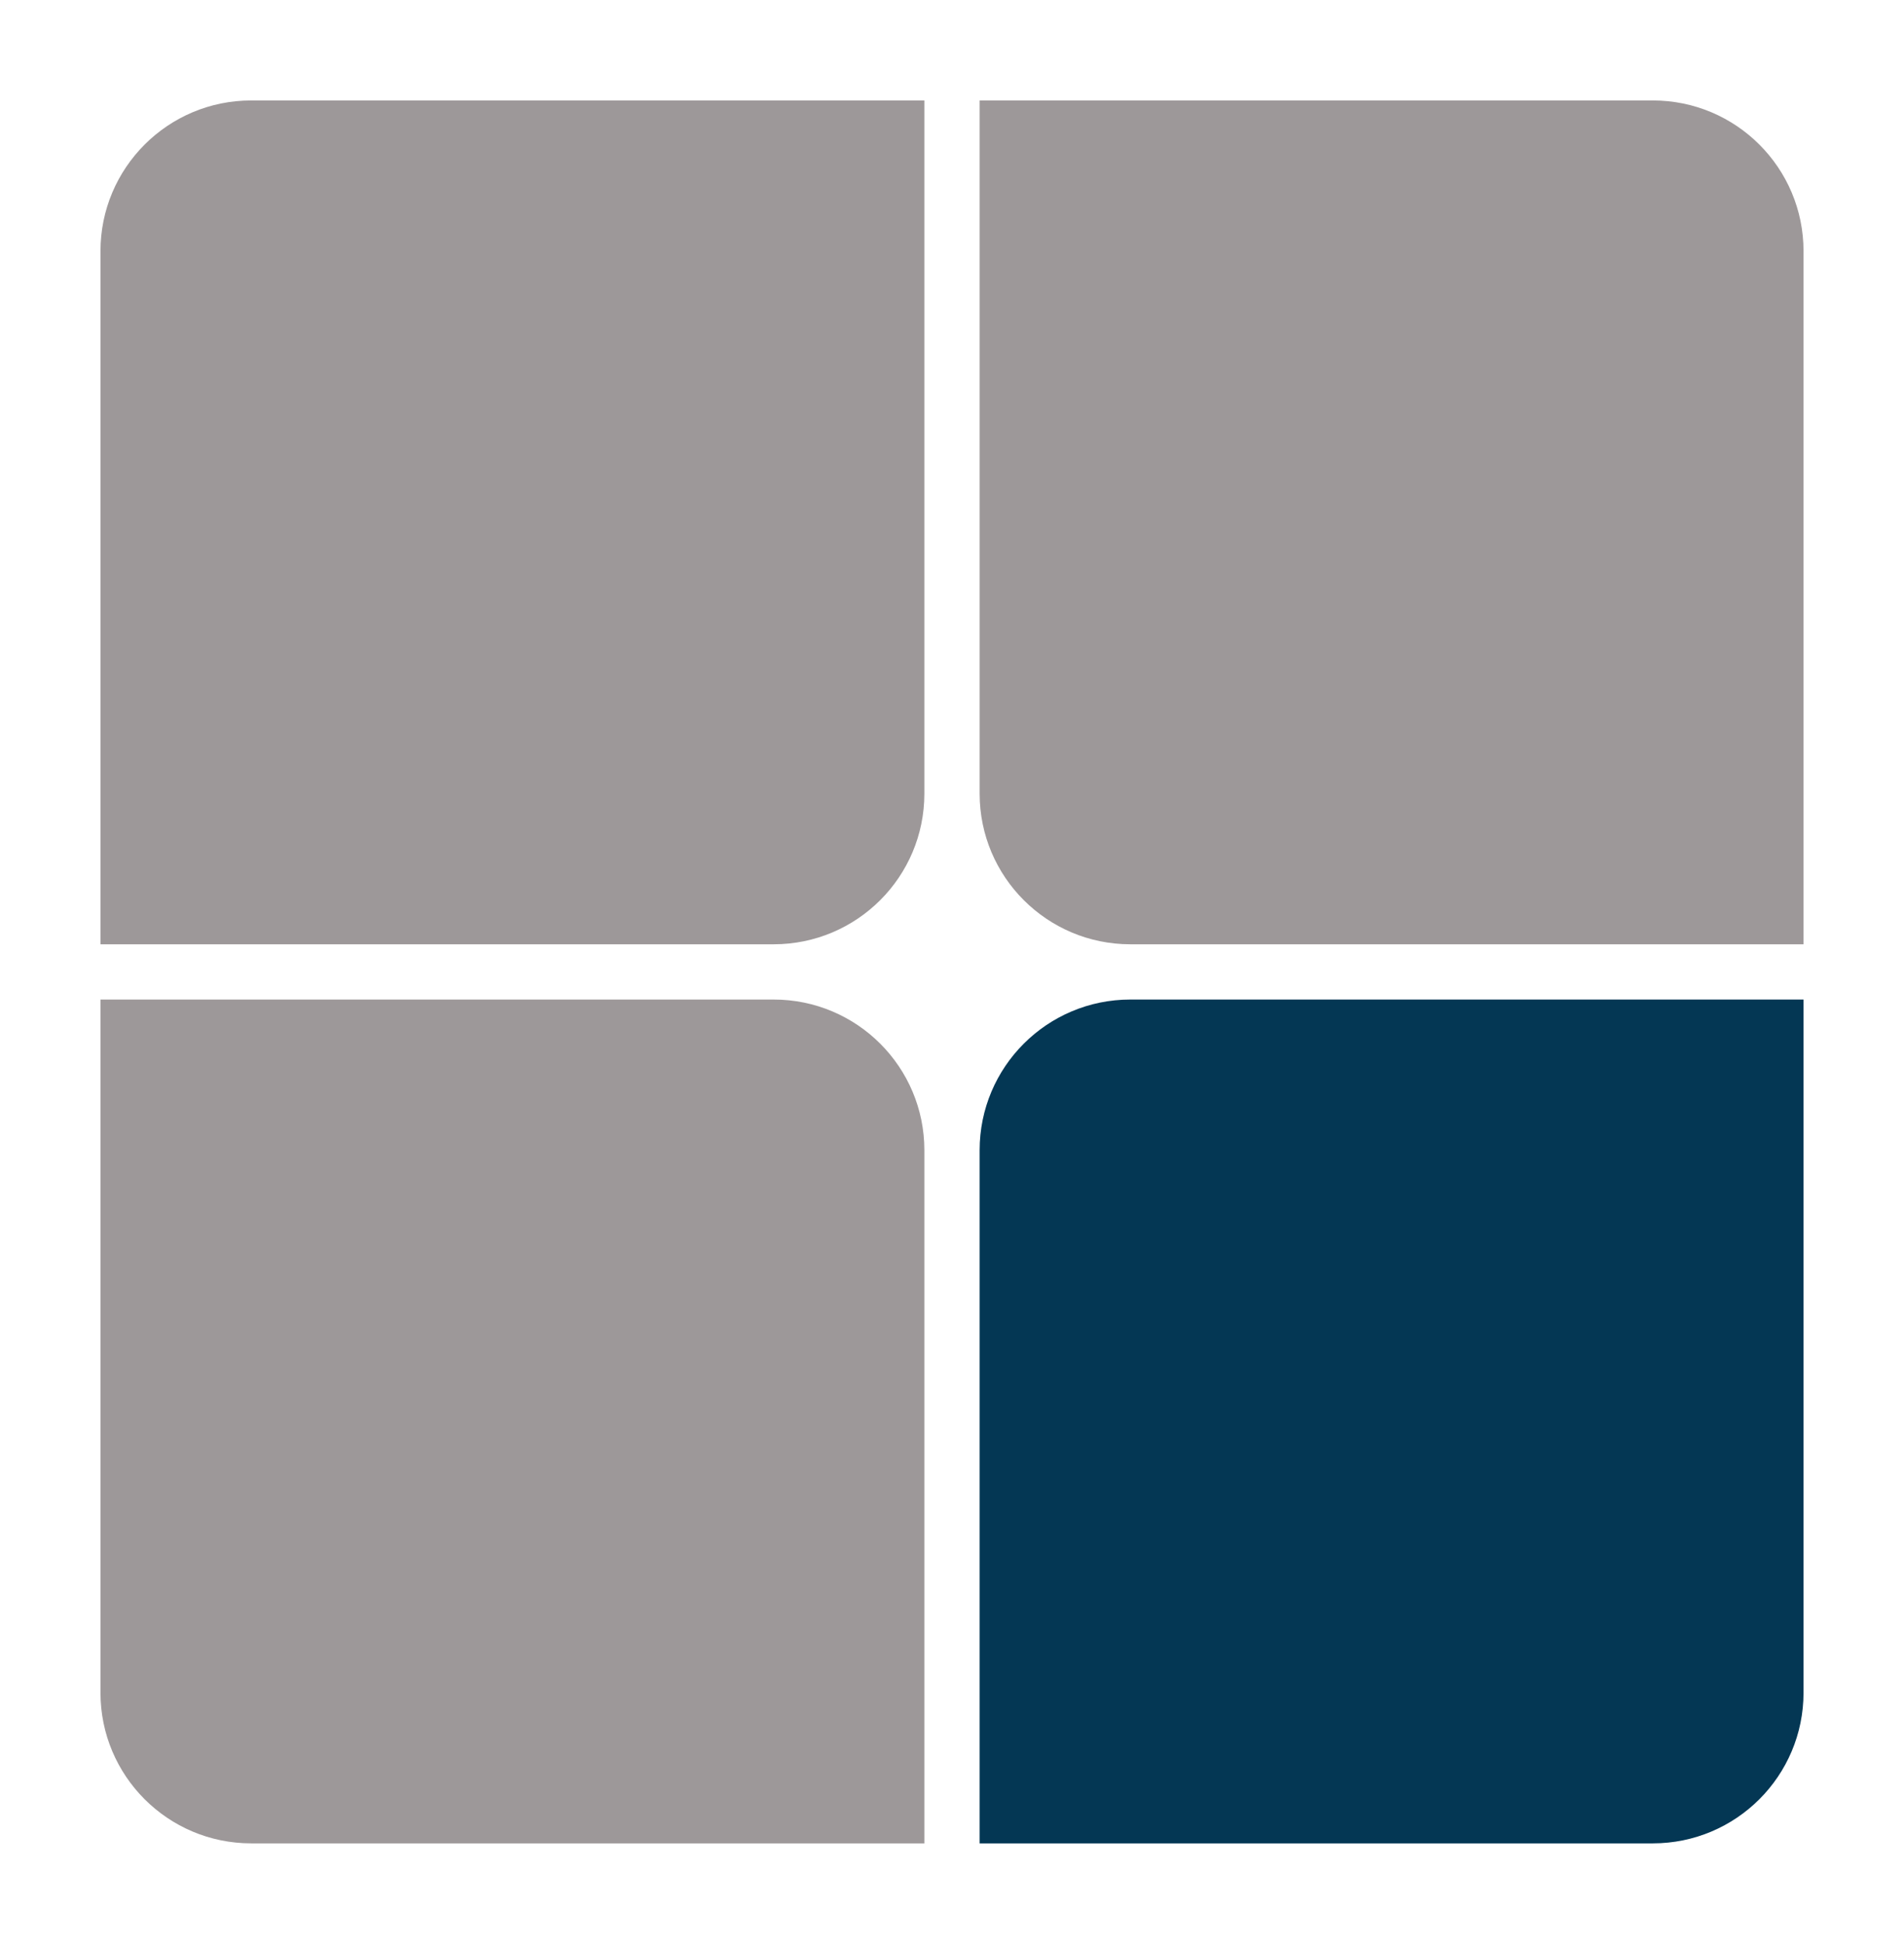
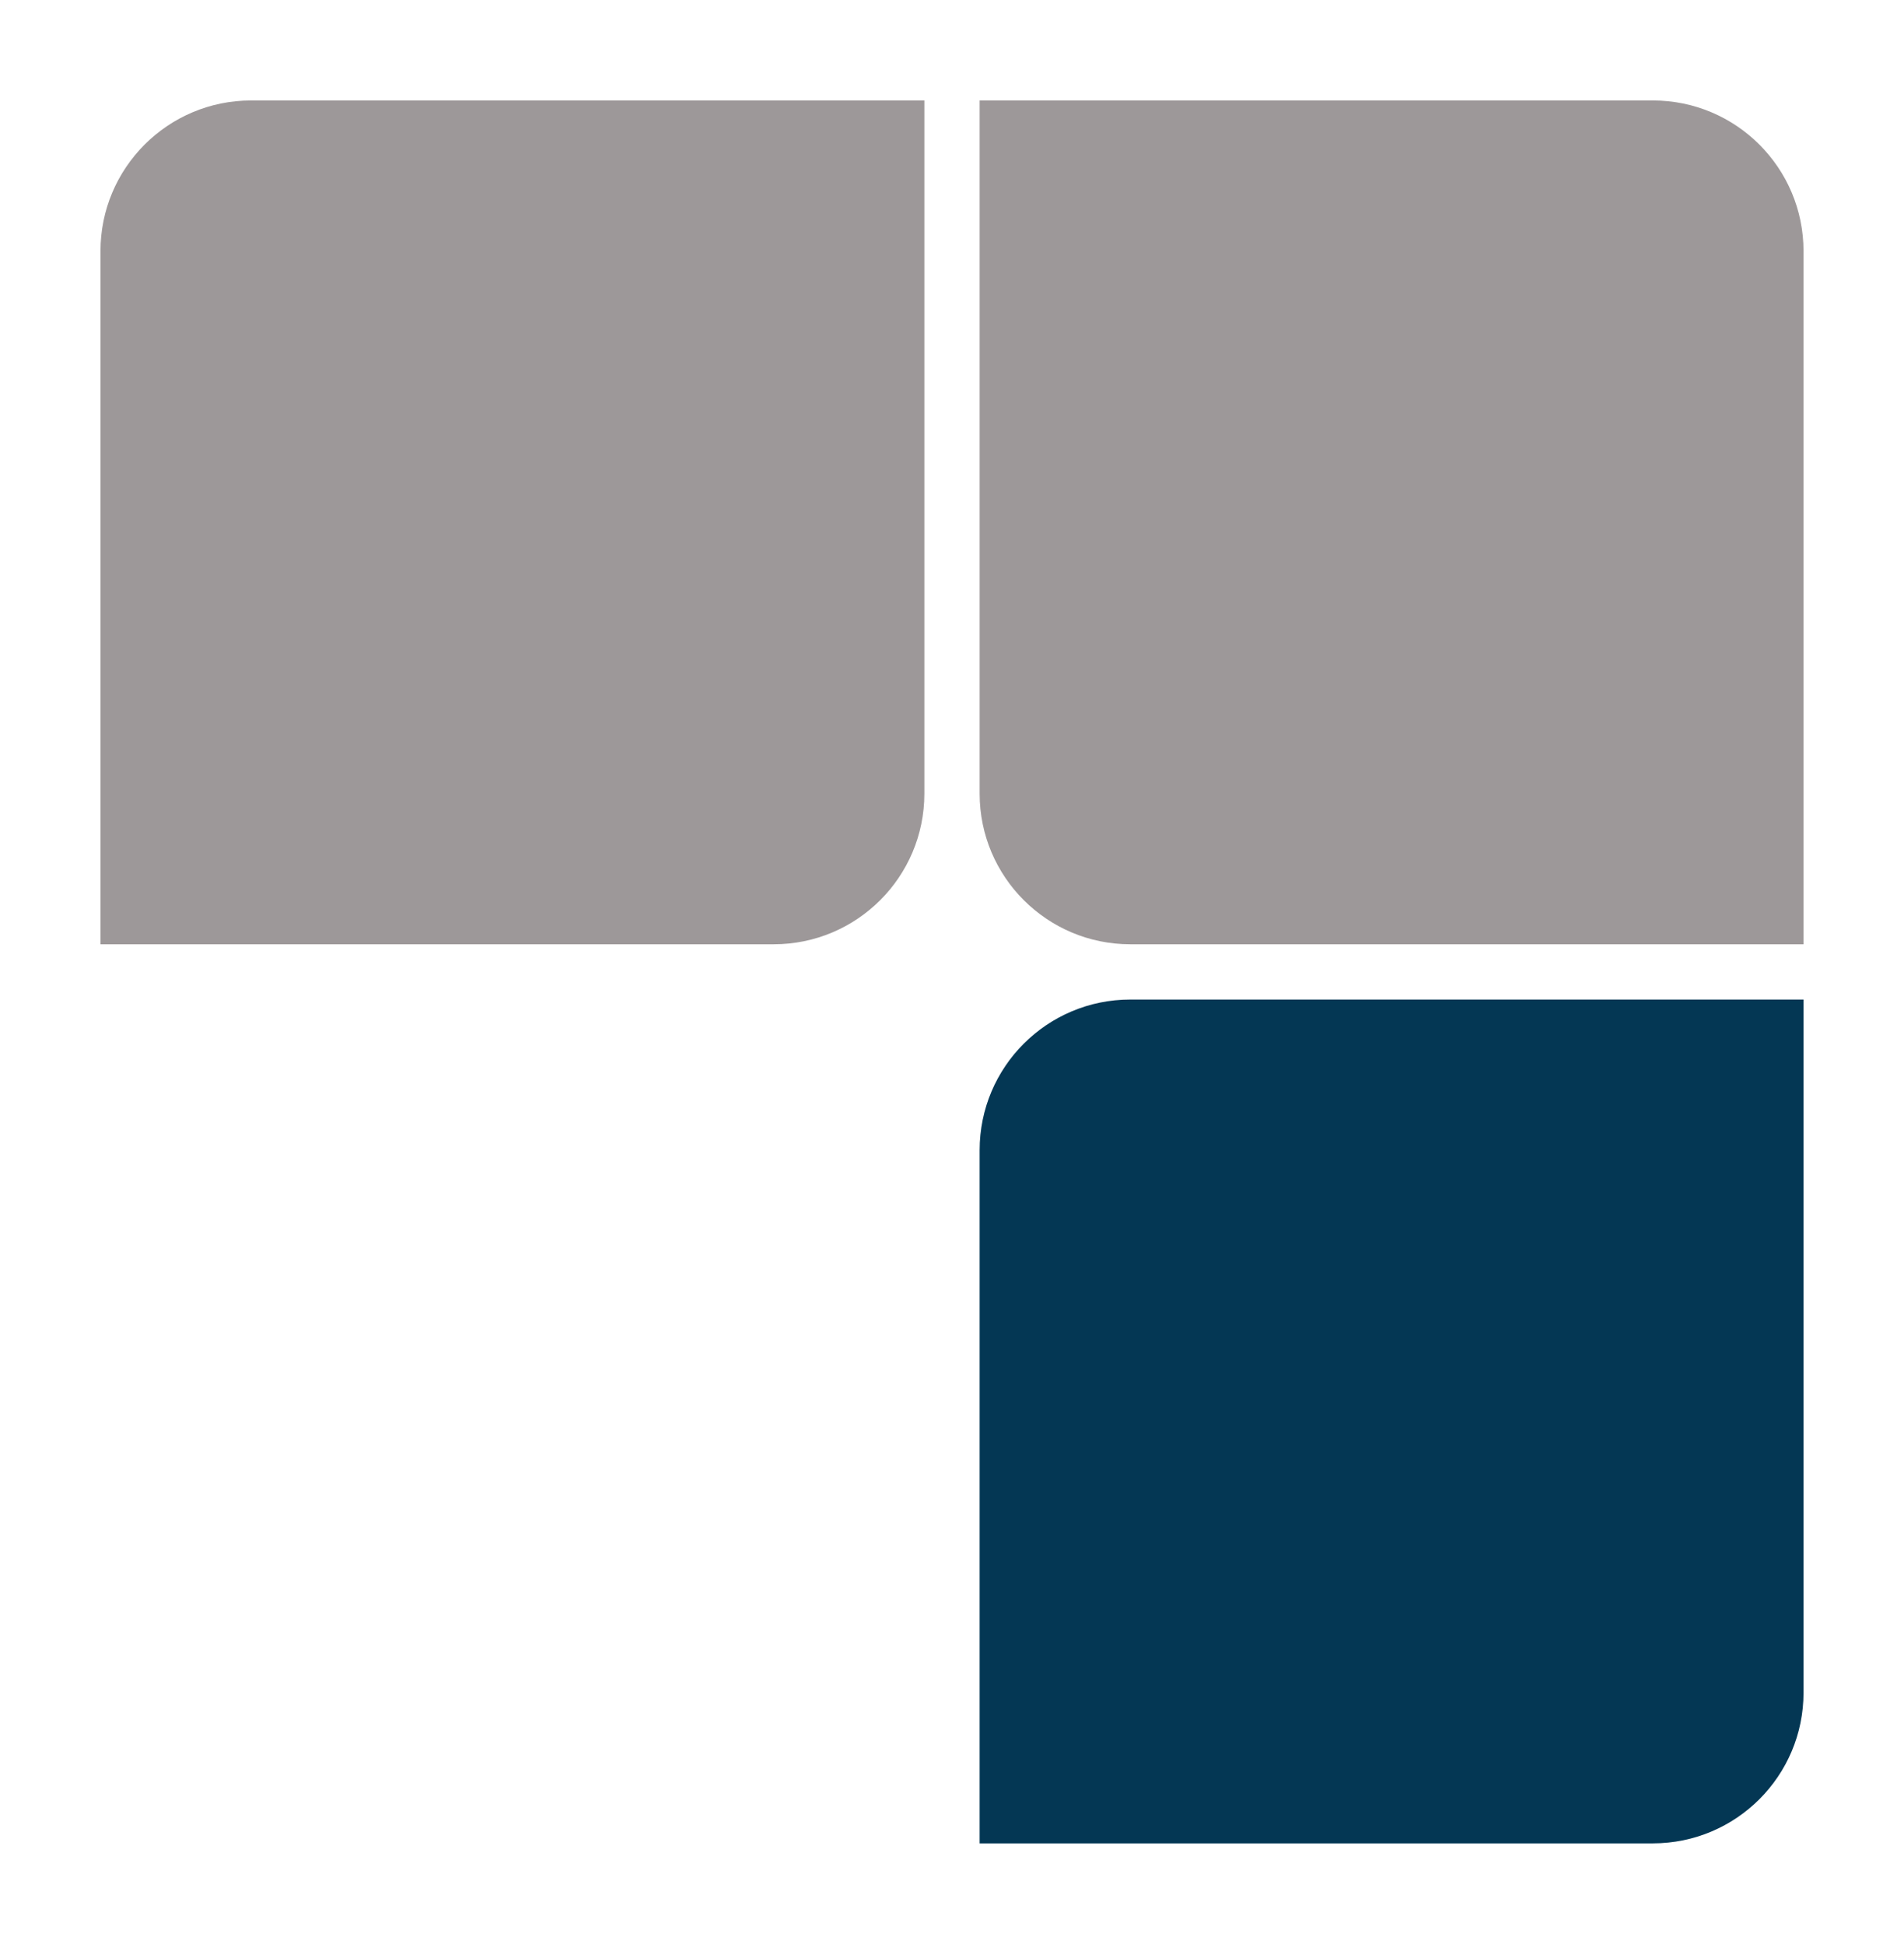
<svg xmlns="http://www.w3.org/2000/svg" height="387" viewBox="0 0 379 387" width="379">
  <g fill="none" fill-rule="evenodd" transform="translate(20 20)">
    <g fill="#9d9899">
      <path d="m30 0h134v138c0 16.569-13.431 30-30 30h-134v-138c0-16.569 13.431-30 30-30z" />
-       <path d="m0 179h134c16.569 0 30 13.431 30 30v138h-134c-16.569 0-30-13.431-30-30z" />
      <path d="m175 0h134c16.569 0 30 13.431 30 30v138h-134c-16.569 0-30-13.431-30-30z" />
    </g>
    <path d="m205 179h134v138c0 16.569-13.431 30-30 30h-134v-138c0-16.569 13.431-30 30-30z" fill="#043754" />
  </g>
</svg>